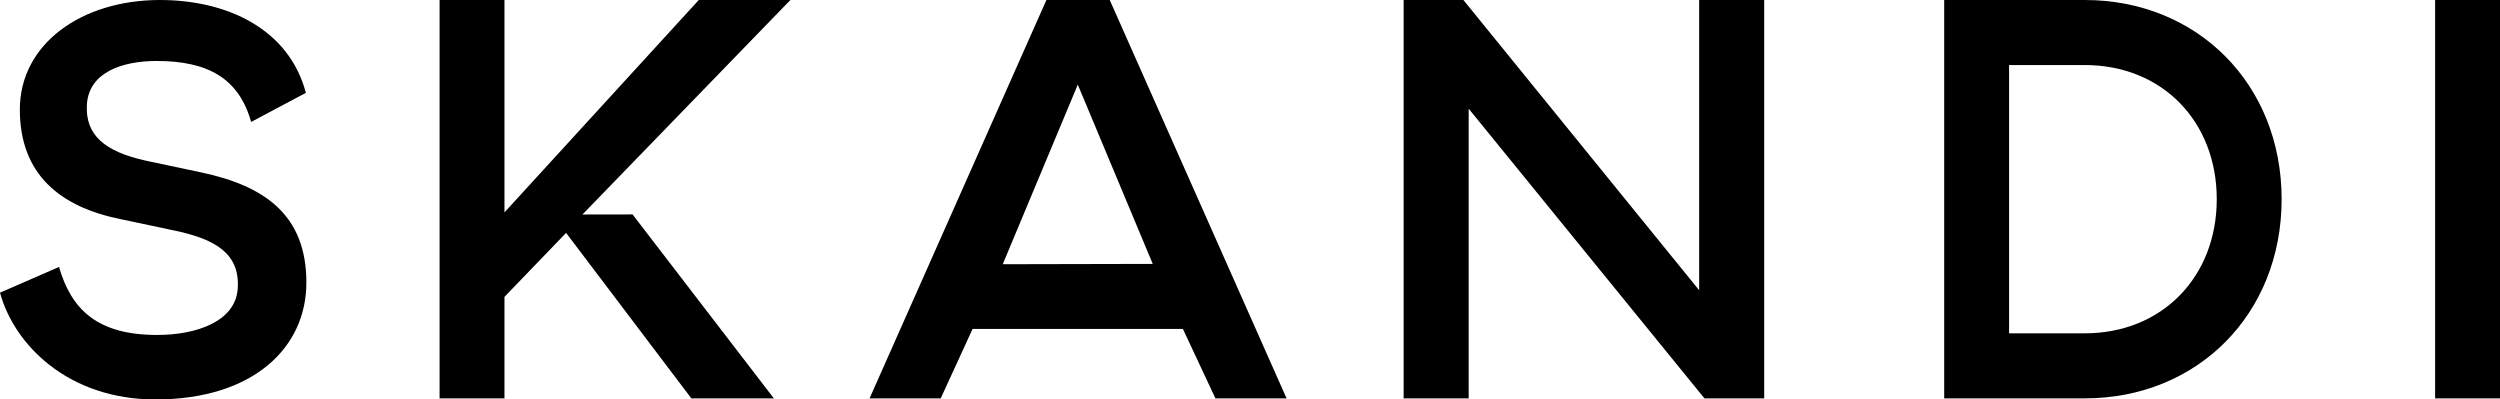
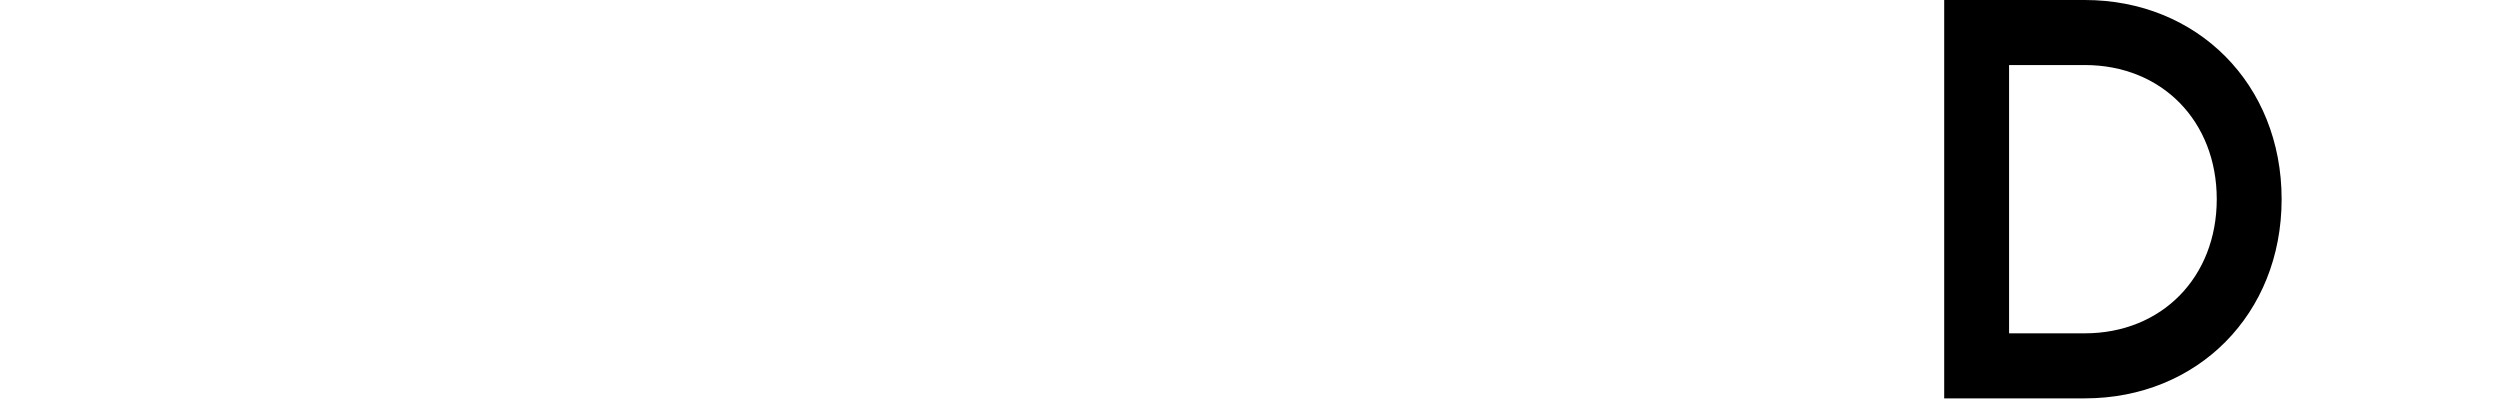
<svg xmlns="http://www.w3.org/2000/svg" viewBox="0 0 615.01 98.24">
  <defs>
    <style>.cls-1{fill:#000;}</style>
  </defs>
  <g data-sanitized-data-name="Layer 2" data-name="Layer 2" id="Layer_2">
    <g data-sanitized-data-name="Layer 1" data-name="Layer 1" id="Layer_1-2">
-       <polygon points="155.61 52.75 143.28 52.77 194.44 0 171.9 0 124.1 52.25 124.1 52.17 124.1 0 108.14 0 108.14 98 124.1 98 124.1 73.03 139.26 57.29 170.07 98 190.37 98 155.61 52.75" class="cls-1" />
-       <path d="M291,80.92H239.26L231.42,98h-17.5l43.5-98H273l43.5,98H299Zm-7.42-16-18.44-44.1L246.68,65Z" class="cls-1" />
-       <path d="M345.3,0H360l58,71.4V0h16V98h-14.7l-58-71.26V98h-16Z" class="cls-1" />
      <path d="M478.28,0h34.57c27.73,0,48.44,20.72,48.44,49s-20.71,49-48.44,49H478.28Zm34.57,82c19,0,32.48-13.86,32.48-33s-13.44-33-32.48-33H494.24V82Z" class="cls-1" />
-       <path d="M599.05,0h16V98h-16Z" class="cls-1" />
-       <path d="M0,72l14.52-6.33C17.56,76.2,24,82.4,38.66,82.4c9.63,0,19.24-3.29,19.82-11.35.62-8.71-5.55-12.28-15.84-14.39L29.57,53.89c-14.79-3-24.69-11-24.69-26.93C4.88,10.73,20.14,0,39.34,0c16.71,0,31.81,7.26,35.9,22.84L61.78,30C58.74,19.17,51,15,38.54,15c-8.43,0-16.66,2.77-17.16,10.67-.47,7.54,4.36,11.62,14.52,13.86l13.73,2.91c15.45,3.3,25.74,10.42,25.74,27.06,0,16.1-13.14,28.77-37.16,28.77C16.81,98.24,3.51,84.89,0,72Z" class="cls-1" />
    </g>
  </g>
</svg>